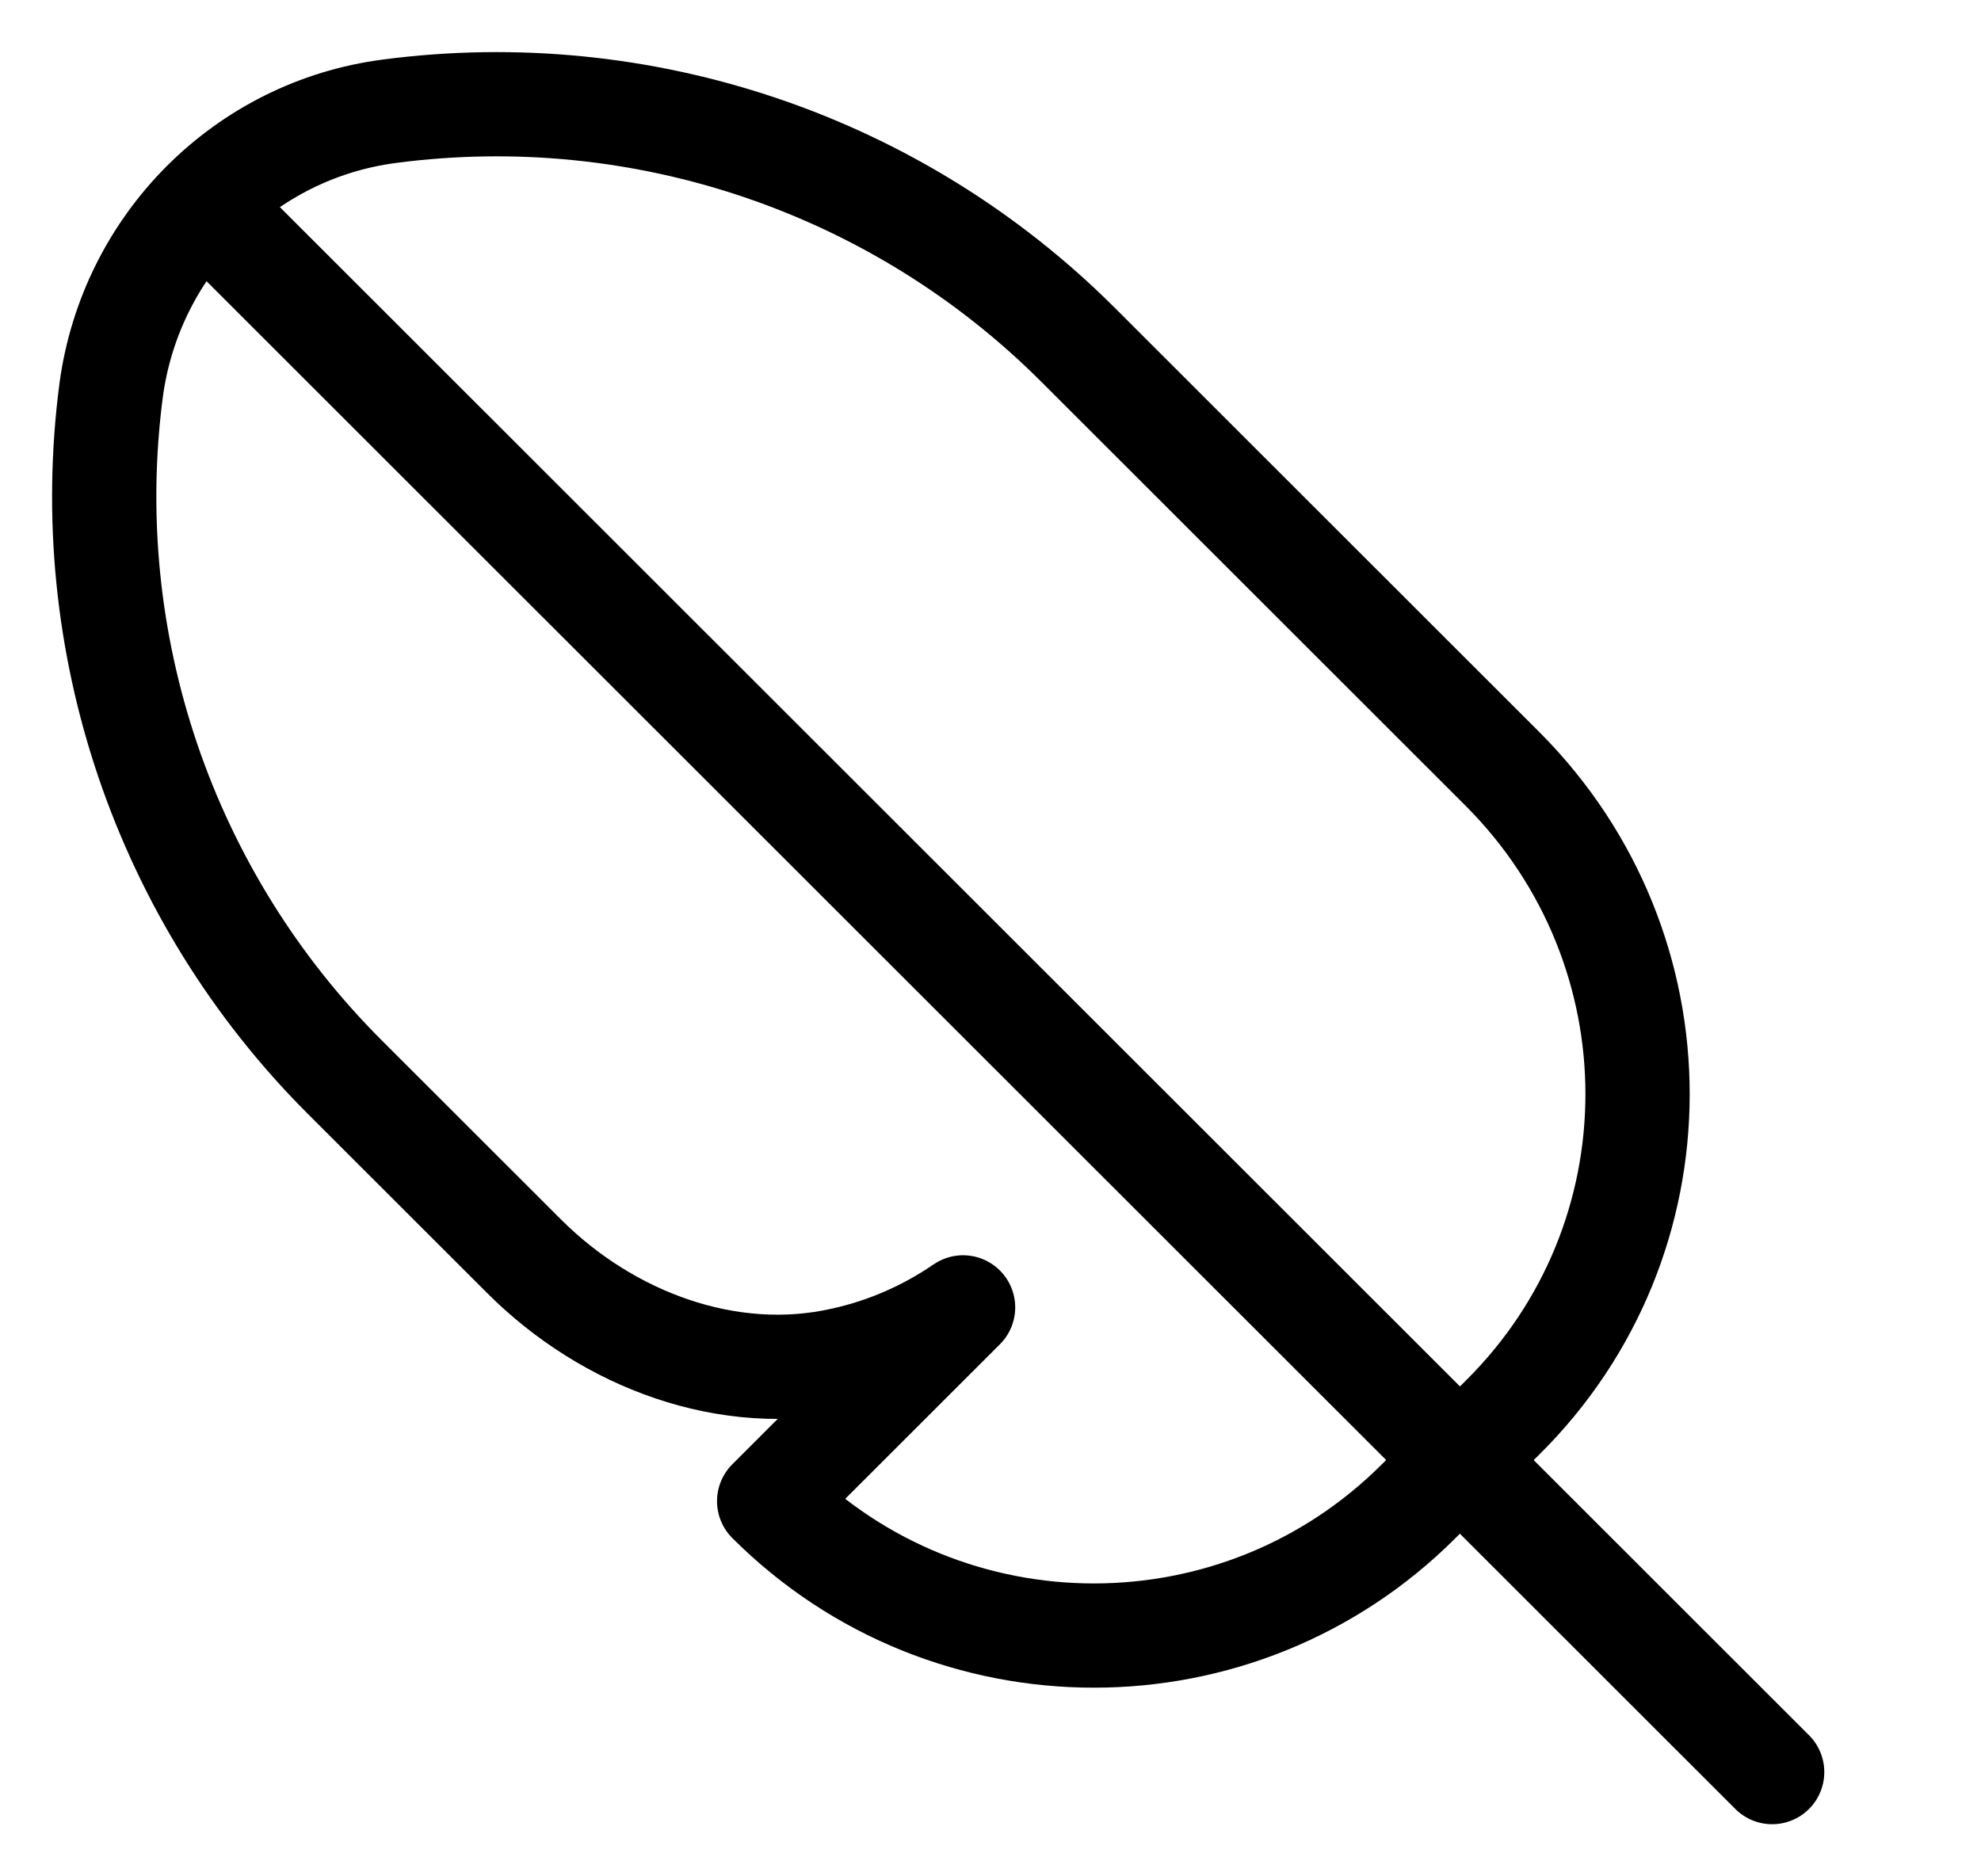
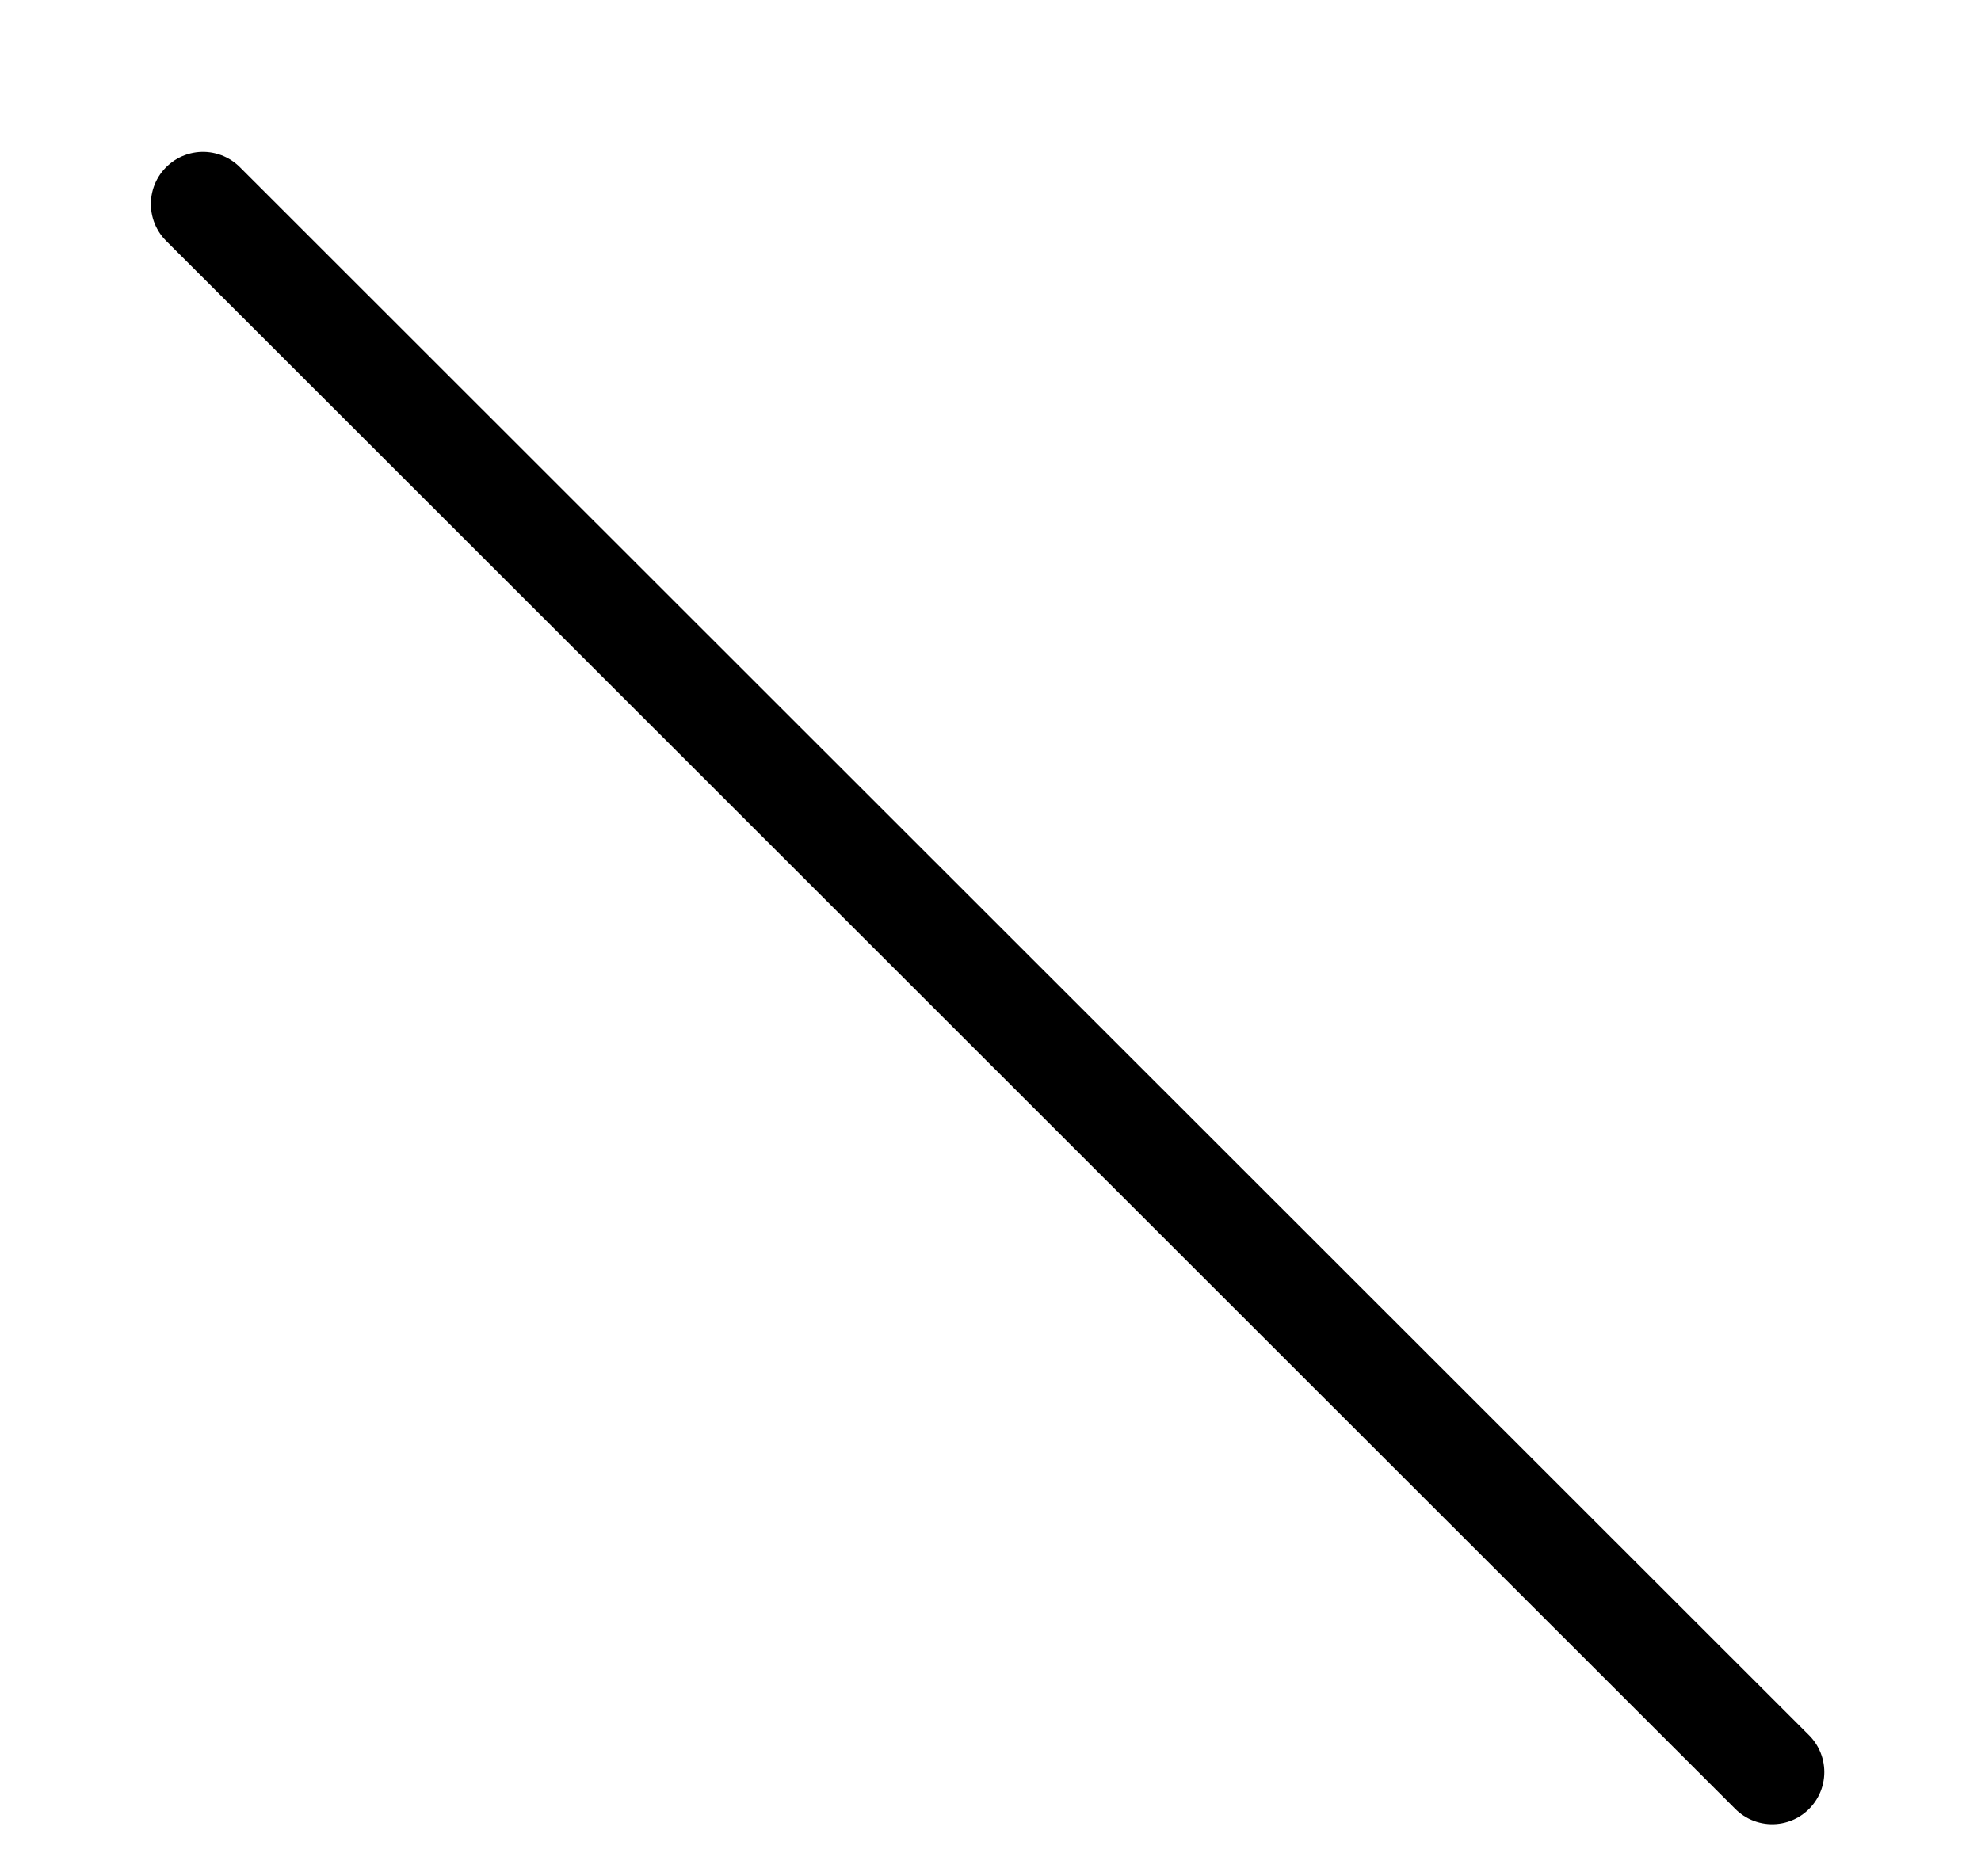
<svg xmlns="http://www.w3.org/2000/svg" fill="none" viewBox="0 0 19 18" height="18" width="19">
-   <path stroke-linejoin="round" stroke-linecap="round" stroke-miterlimit="10" stroke="black" d="M14.418 7.384L10.338 3.306C8.607 1.577 6.167 0.748 3.737 1.067C2.347 1.247 1.257 2.347 1.067 3.736C0.747 6.165 1.577 8.604 3.307 10.333L5.027 12.052C5.827 12.852 6.987 13.292 8.087 13.042C8.497 12.952 8.887 12.782 9.237 12.542L7.377 14.401C9.097 16.12 11.887 16.12 13.607 14.401L14.008 14.001L14.408 13.602C16.137 11.892 16.137 9.114 14.418 7.384Z" />
  <path stroke-linejoin="round" stroke-linecap="round" stroke-miterlimit="10" stroke="black" d="M1.947 1.957L16.997 17" />
</svg>